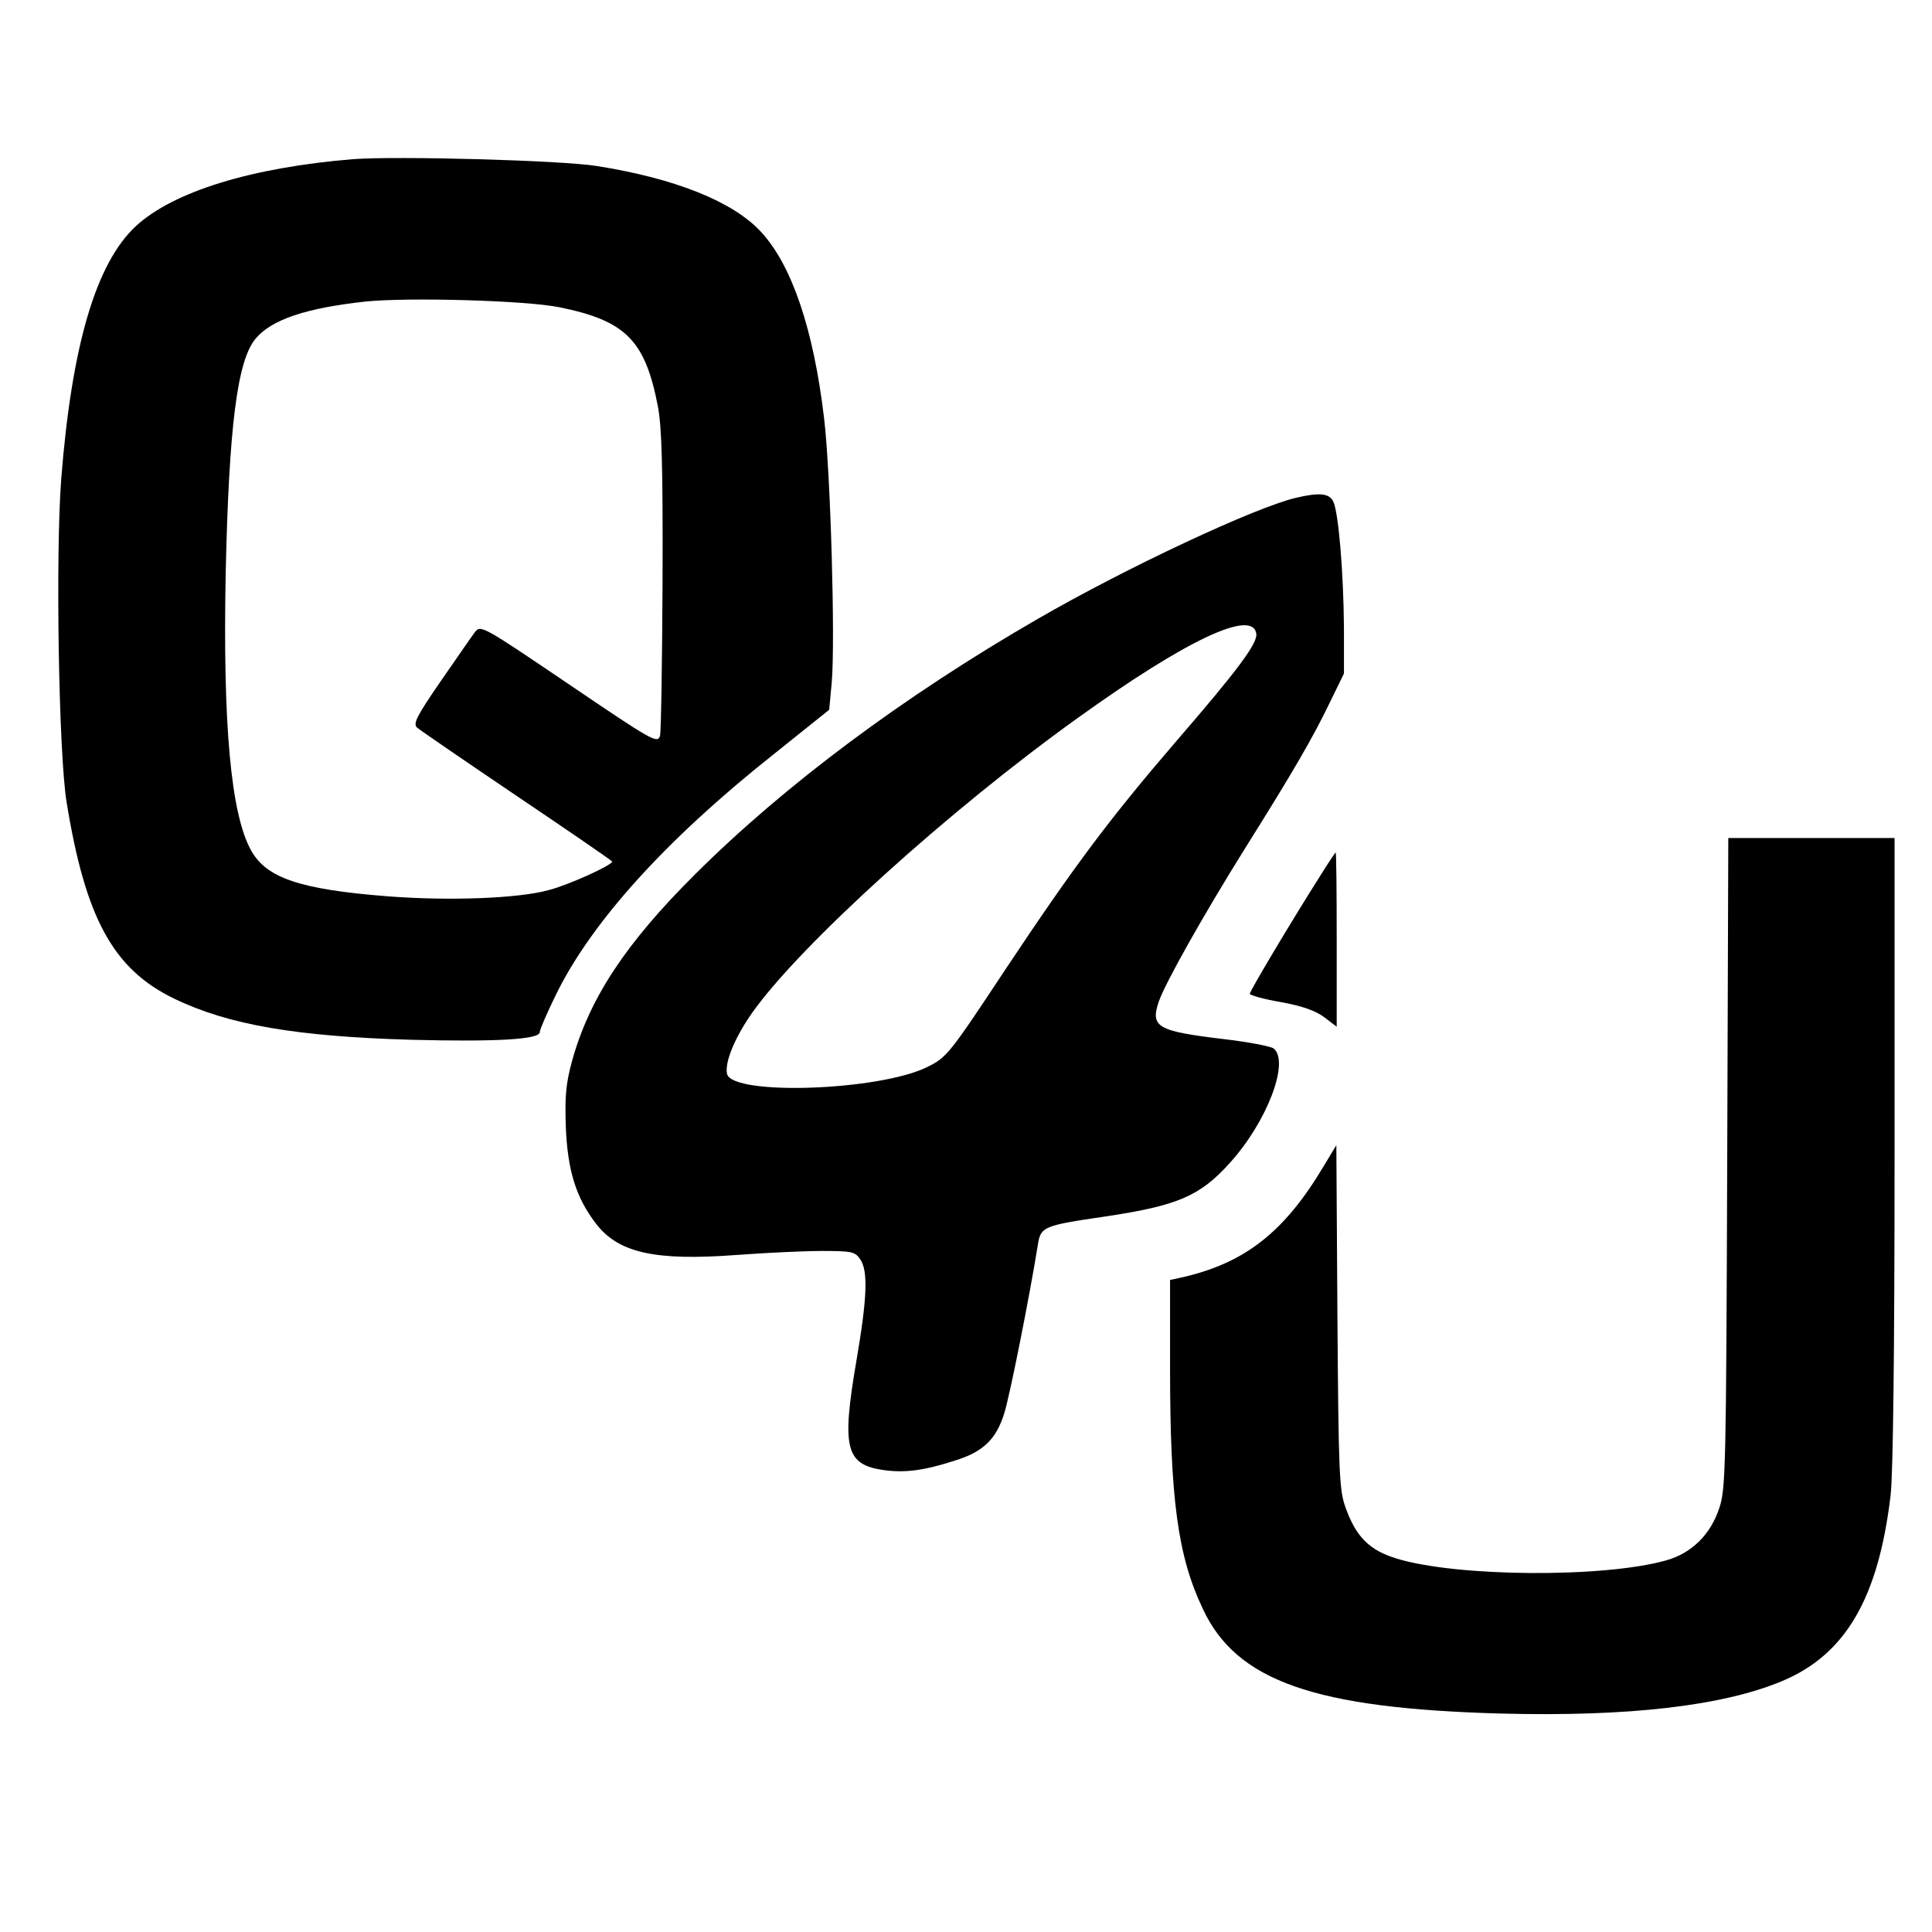
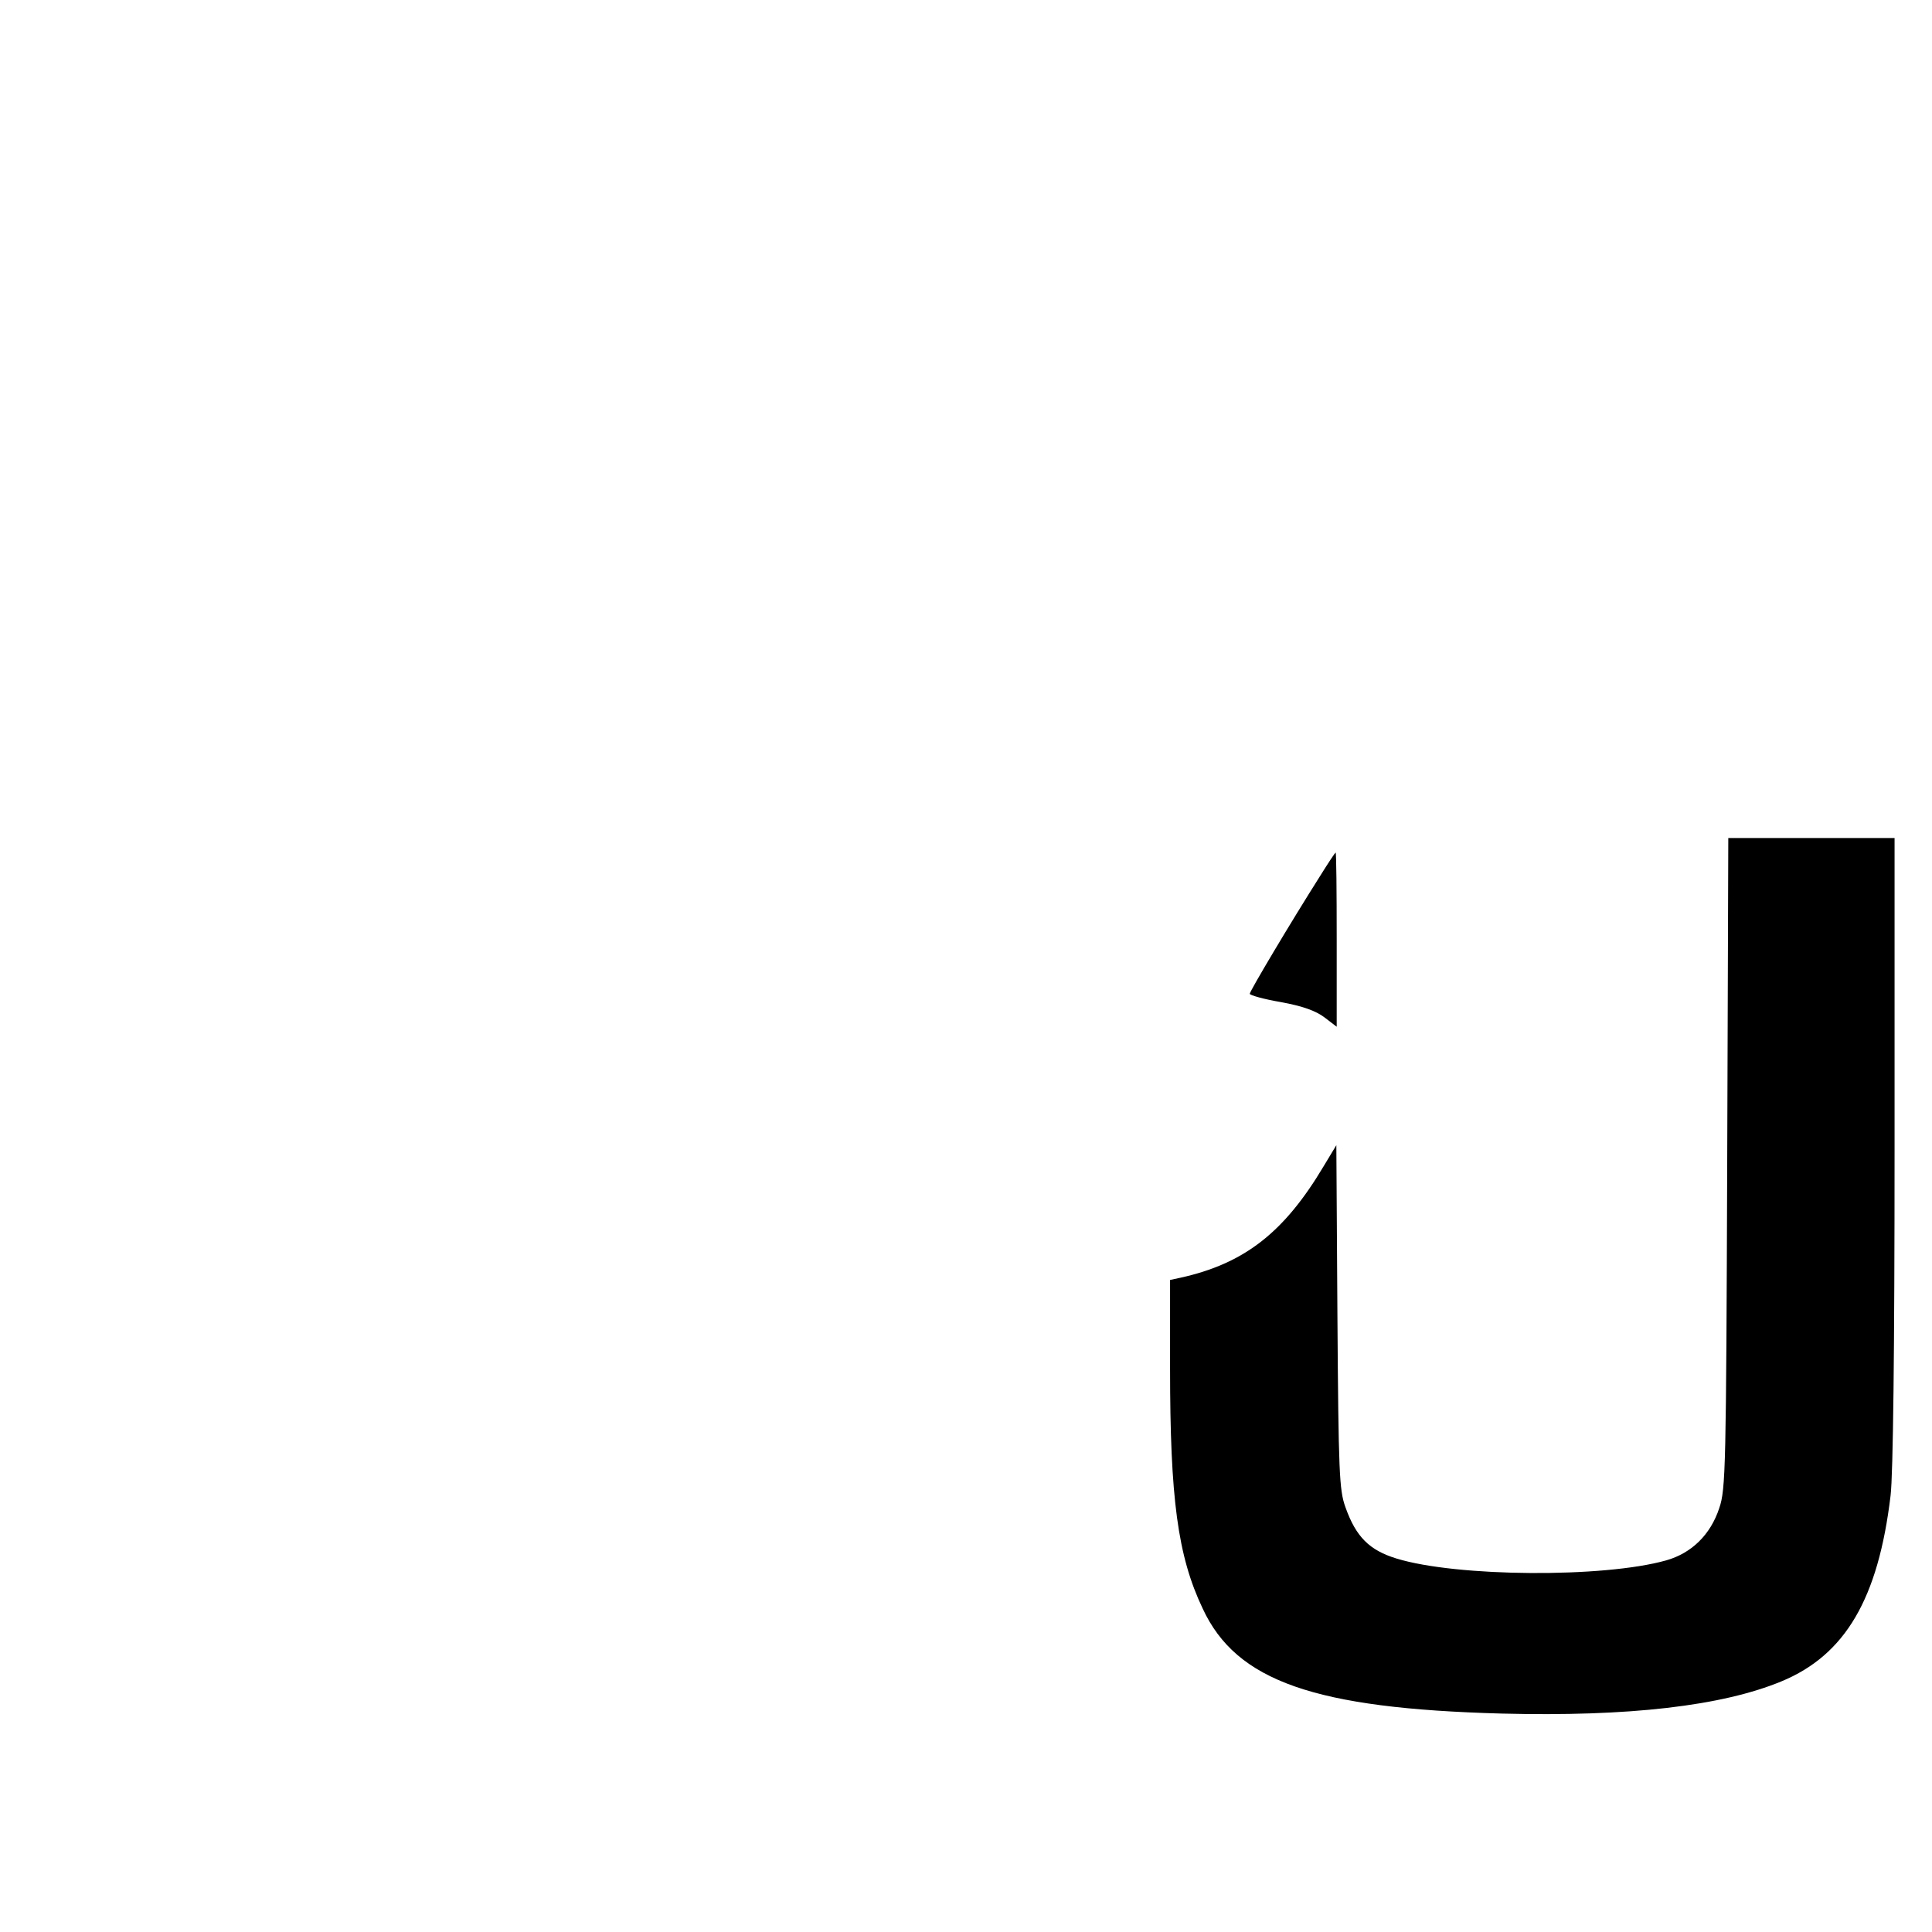
<svg xmlns="http://www.w3.org/2000/svg" version="1.0" width="16pt" height="16pt" viewBox="0 0 16 16" preserveAspectRatio="xMidYMid meet">
  <g transform="translate(0,16) scale(0.003,-0.003)" fill="#000000" stroke="none">
-     <path d="M975 4894 c-280 -23 -496 -89 -600 -185 -110 -102 -177 -329 -206 -698 -16 -209 -7 -761 15 -893 52 -320 129 -461 298 -542 149 -72 338 -104 653 -113 237 -6 355 1 355 21 0 7 20 53 44 102 97 200 304 429 599 663 l156 125 7 75 c10 113 -3 577 -21 729 -29 246 -89 423 -174 515 -77 84 -238 148 -453 182 -100 16 -552 28 -673 19z m570 -409 c182 -37 236 -91 271 -273 11 -57 14 -167 13 -480 -1 -224 -4 -417 -7 -430 -7 -22 -21 -14 -251 142 -244 165 -244 165 -261 143 -9 -12 -51 -73 -94 -135 -66 -96 -76 -116 -65 -127 8 -7 132 -92 277 -190 144 -97 262 -178 262 -180 0 -10 -121 -65 -176 -79 -84 -23 -275 -30 -443 -17 -244 19 -336 51 -378 127 -56 101 -78 348 -70 764 9 407 32 589 83 649 44 52 138 84 304 102 119 12 443 3 535 -16z" />
-     <path d="M3577 3959 c-114 -27 -470 -194 -712 -334 -371 -214 -699 -459 -946 -705 -193 -192 -292 -343 -340 -516 -17 -63 -20 -97 -17 -183 5 -119 28 -193 82 -264 62 -82 162 -105 390 -88 80 6 185 11 235 11 82 0 91 -2 105 -22 23 -32 20 -107 -10 -282 -41 -240 -30 -286 76 -301 59 -8 112 -1 198 27 77 24 112 59 134 129 15 46 71 328 93 466 8 50 14 53 185 78 200 30 262 56 344 147 103 113 167 280 122 317 -8 6 -70 18 -139 26 -183 22 -202 33 -178 104 19 53 120 233 234 416 140 223 191 312 237 407 l40 82 0 125 c-1 152 -15 323 -30 351 -12 22 -39 24 -103 9z m-109 -375 c4 -26 -49 -98 -222 -298 -183 -213 -279 -341 -470 -628 -156 -236 -163 -244 -216 -270 -132 -66 -539 -80 -553 -19 -7 32 22 101 69 168 132 187 544 560 900 815 299 215 482 301 492 232z" />
    <path d="M4768 2123 c-3 -841 -4 -901 -22 -953 -24 -73 -76 -124 -146 -144 -173 -49 -579 -46 -745 5 -75 23 -112 60 -141 142 -17 47 -19 96 -22 526 l-3 473 -35 -58 c-109 -183 -219 -269 -396 -308 l-28 -6 0 -244 c0 -359 21 -518 90 -663 93 -201 310 -276 825 -290 351 -9 609 21 773 89 176 73 267 228 301 513 7 58 11 401 11 953 l0 862 -230 0 -229 0 -3 -897z" />
    <path d="M3646 2918 c-85 -134 -196 -321 -196 -328 0 -4 39 -15 86 -23 60 -11 96 -24 120 -42 l34 -26 0 240 c0 133 -1 241 -3 241 -1 0 -20 -28 -41 -62z" />
  </g>
</svg>